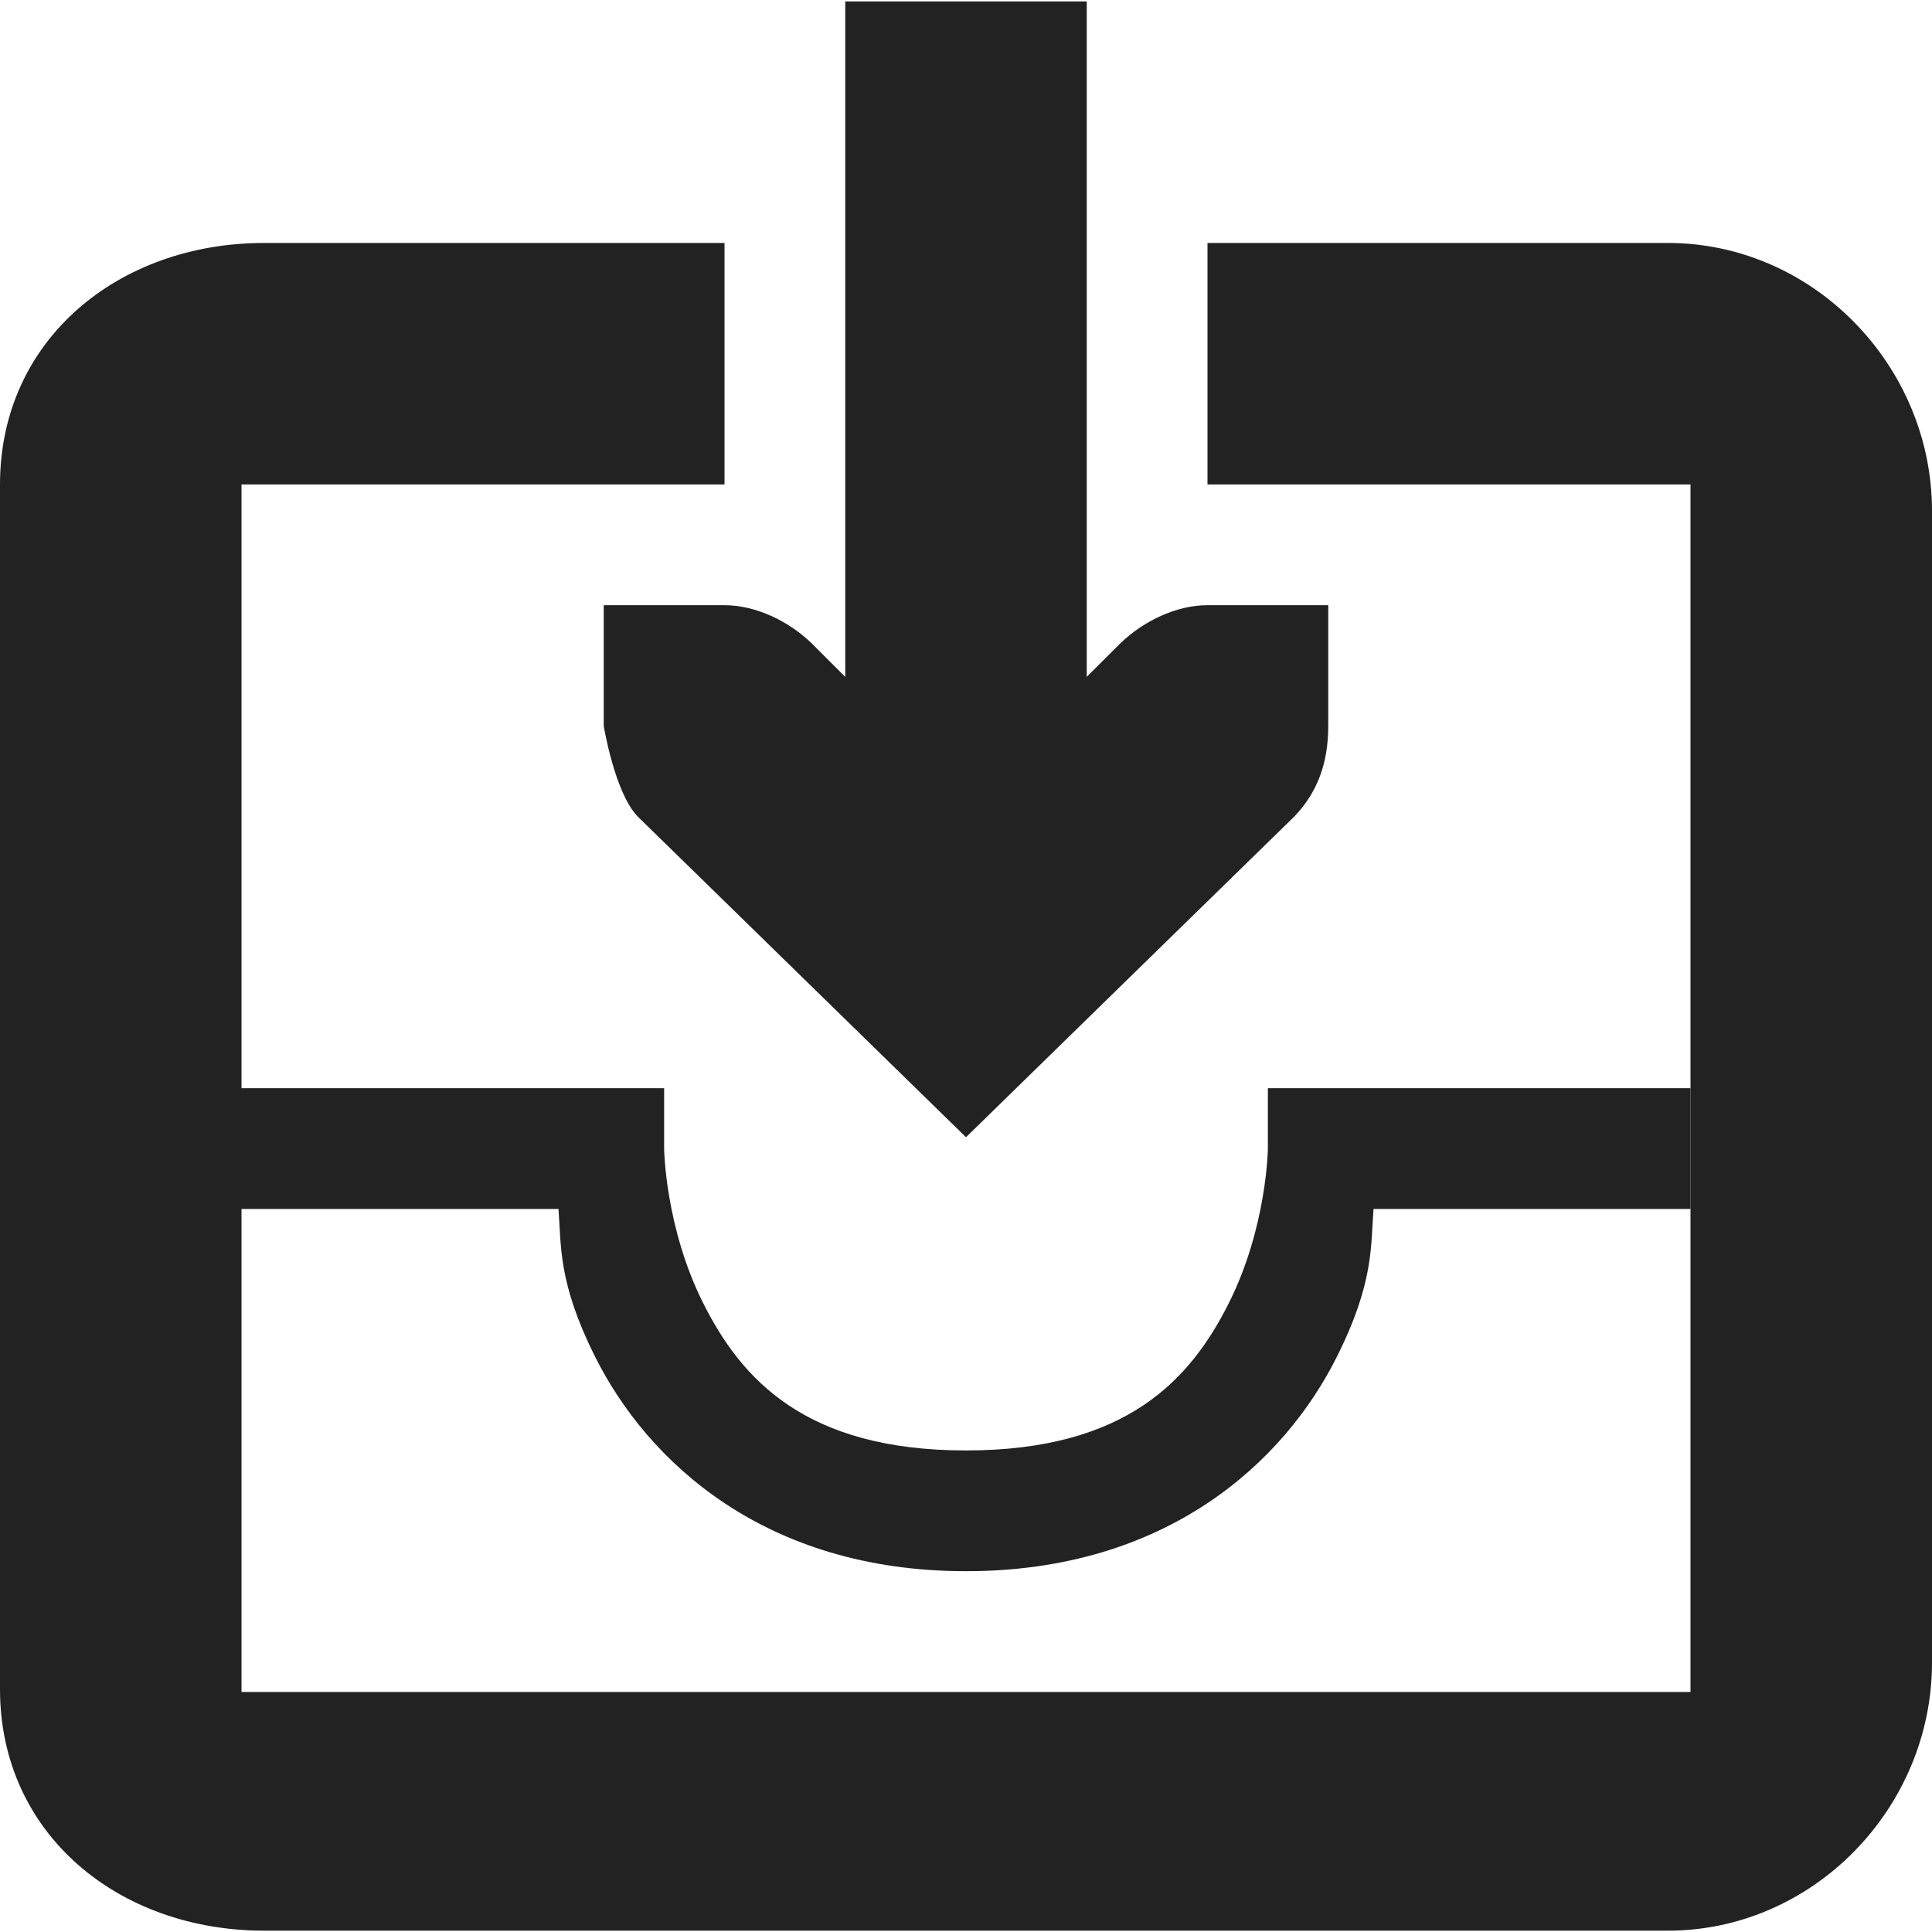
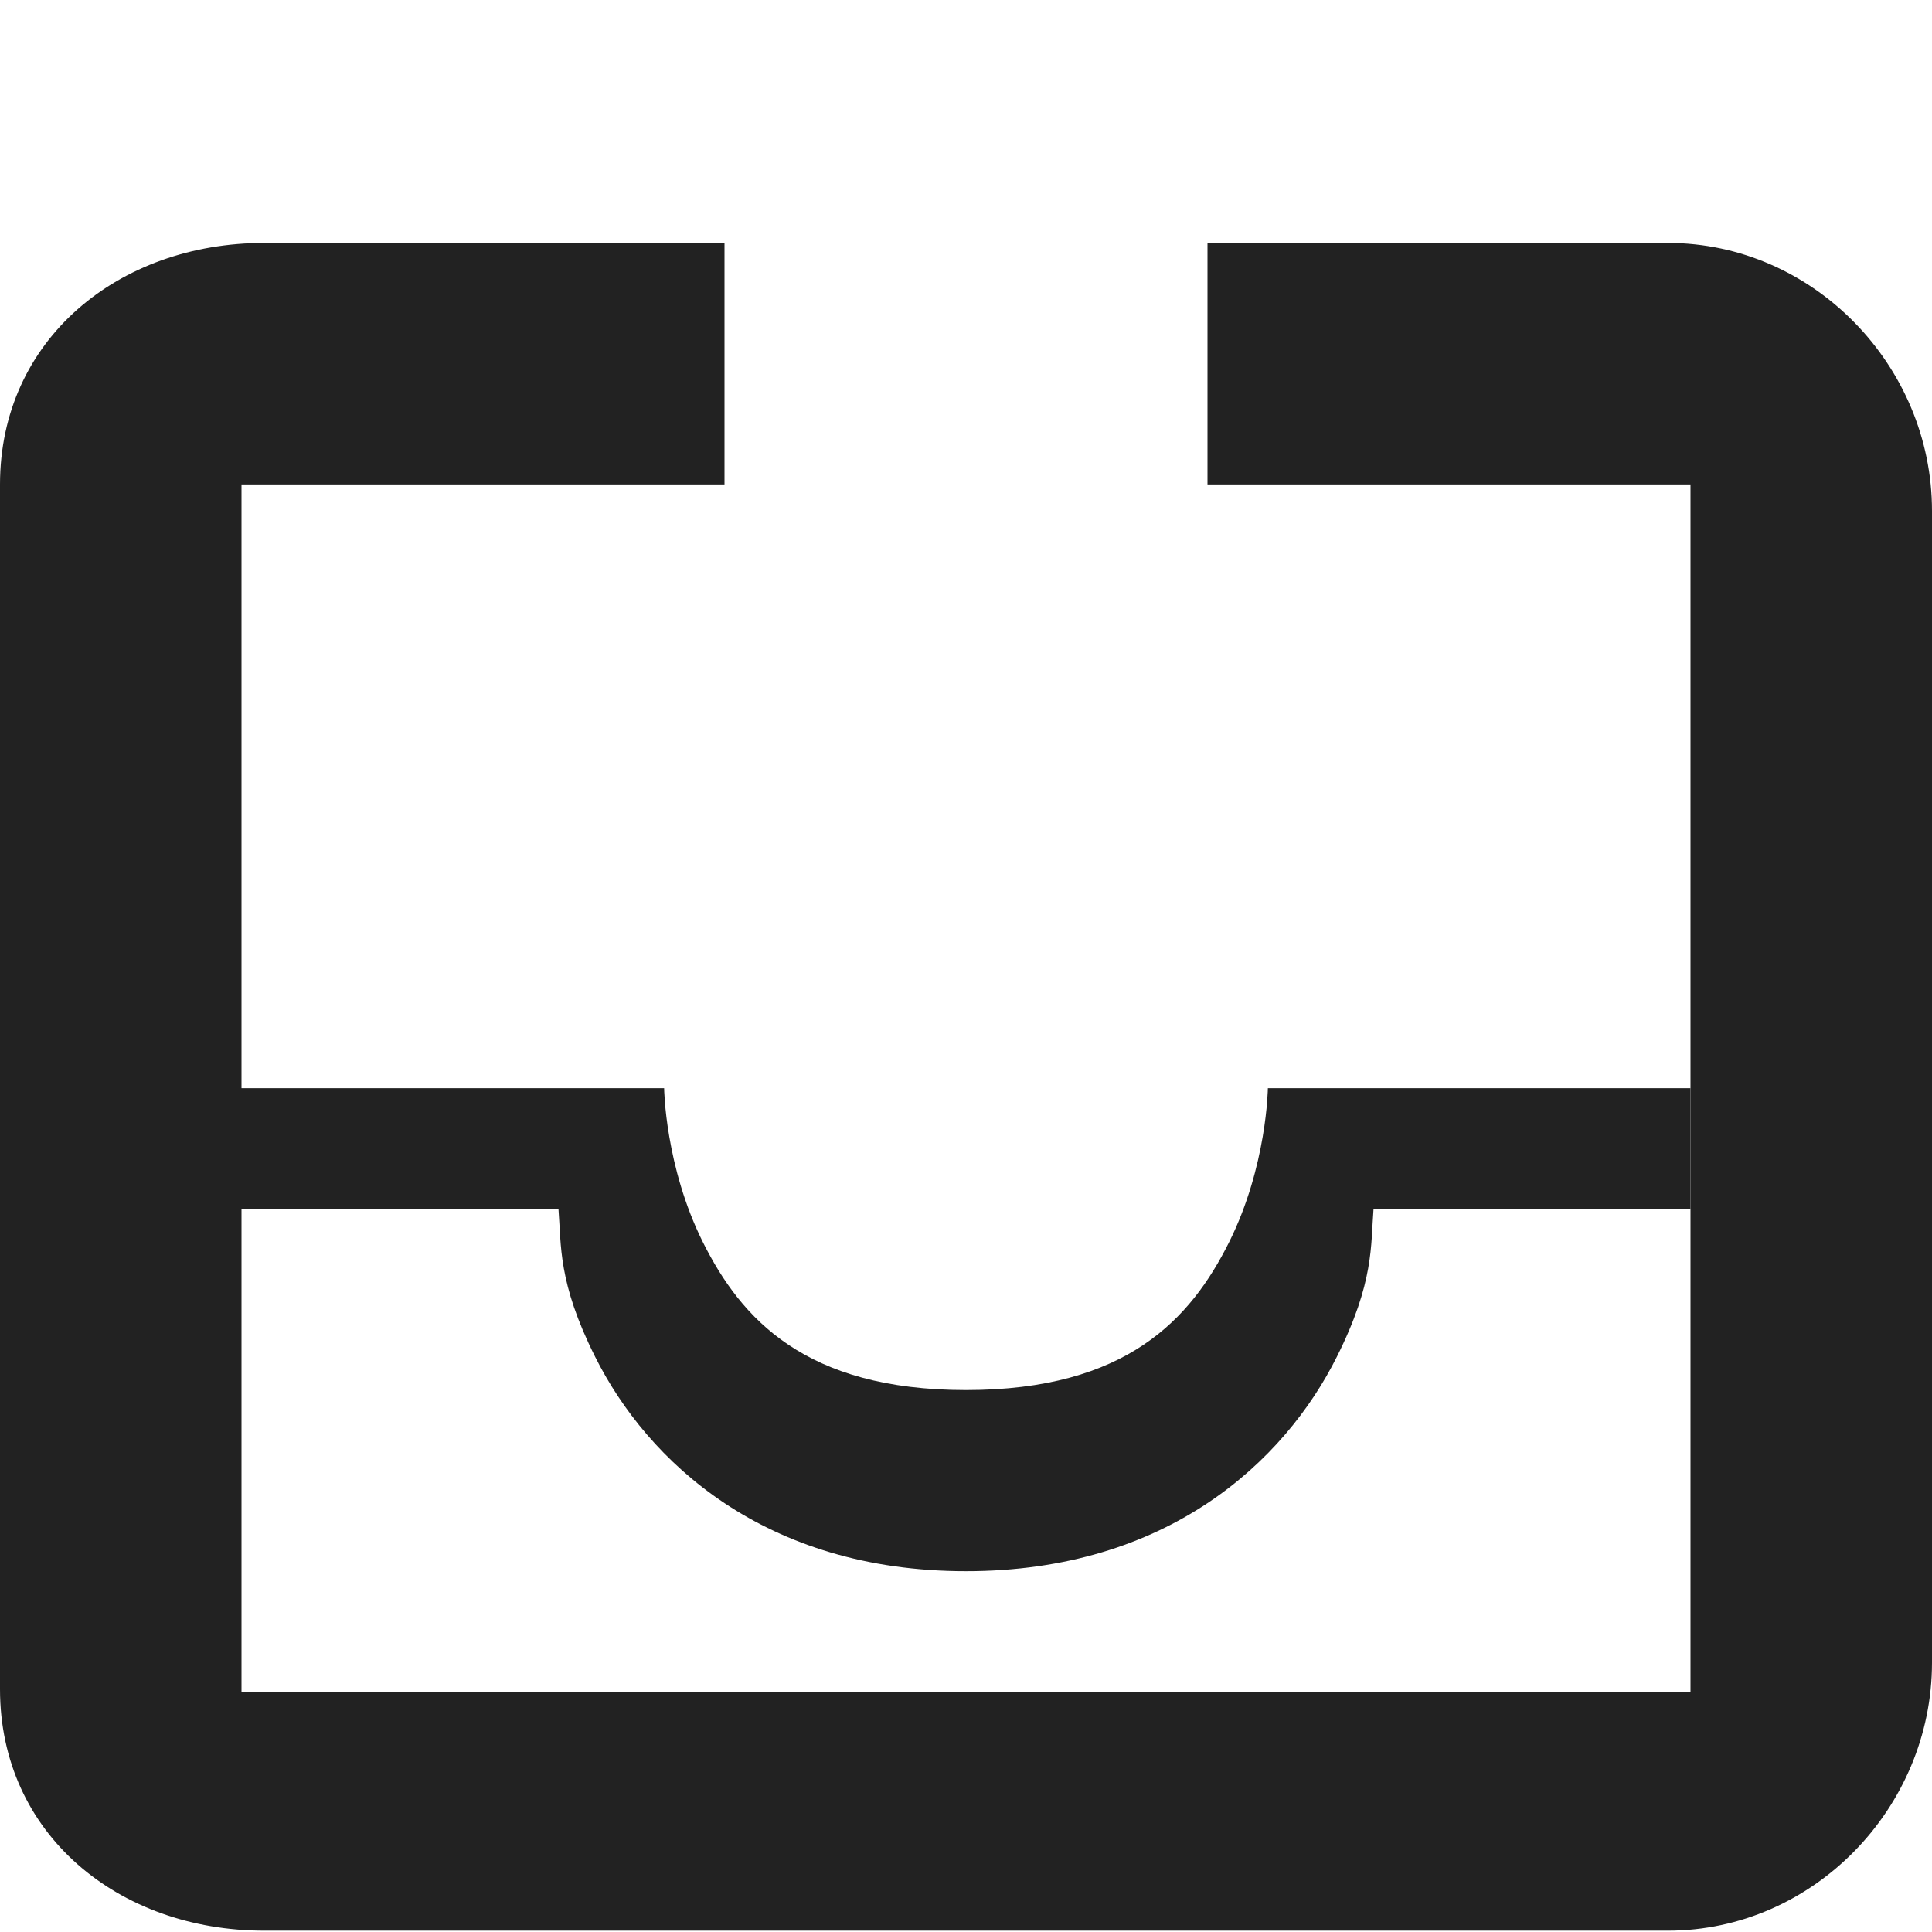
<svg xmlns="http://www.w3.org/2000/svg" height="16" width="16" version="1.1" id="svg180">
  <defs id="defs184" />
  <g transform="translate(-856,-179.988)" id="g12">
    <path style="fill:#222222" d="m 858.188,182 c -1.206,0 -2.188,0.8 -2.188,2 v 9.977 c 0,1.2 0.982,2 2.188,2 h 11.625 c 1.205,0 2.187,-1.018 2.187,-2.22 v -9.538 C 872,183.018 871.018,182 869.812,182 H 866 v 2 h 4 v 10 h -12 v -10 h 4 v -2 z" id="path6" />
-     <path style="fill:#222222" d="m 857,189 v 1 h 3.625 c 0.024,0.302 -0.006,0.606 0.303,1.223 0.434,0.869 1.405,1.777 3.072,1.777 1.667,0 2.638,-0.908 3.072,-1.777 0.309,-0.617 0.279,-0.921 0.303,-1.223 H 870 v -1 h -3.5 v 0.5 c 0,0 -0.007,0.647 -0.322,1.277 -0.316,0.631 -0.845,1.223 -2.178,1.223 -1.333,0 -1.862,-0.592 -2.178,-1.223 -0.315,-0.63 -0.322,-1.277 -0.322,-1.277 V 189 Z" id="path8" />
-     <path d="m 867,185 h -1 c -0.257,0 -0.528,0.13 -0.719,0.313 L 865,185.593 V 180 h -2 v 5.594 l -0.281,-0.281 C 862.529,185.13 862.257,185 862,185 h -1 v 1 c 0,0 0.09,0.552 0.281,0.75 l 2.719,2.656 2.719,-2.656 C 866.909,186.552 867,186.31 867,186 Z" style="fill:#222222" id="path10" />
+     <path style="fill:#222222" d="m 857,189 v 1 h 3.625 c 0.024,0.302 -0.006,0.606 0.303,1.223 0.434,0.869 1.405,1.777 3.072,1.777 1.667,0 2.638,-0.908 3.072,-1.777 0.309,-0.617 0.279,-0.921 0.303,-1.223 H 870 v -1 h -3.5 c 0,0 -0.007,0.647 -0.322,1.277 -0.316,0.631 -0.845,1.223 -2.178,1.223 -1.333,0 -1.862,-0.592 -2.178,-1.223 -0.315,-0.63 -0.322,-1.277 -0.322,-1.277 V 189 Z" id="path8" />
  </g>
</svg>